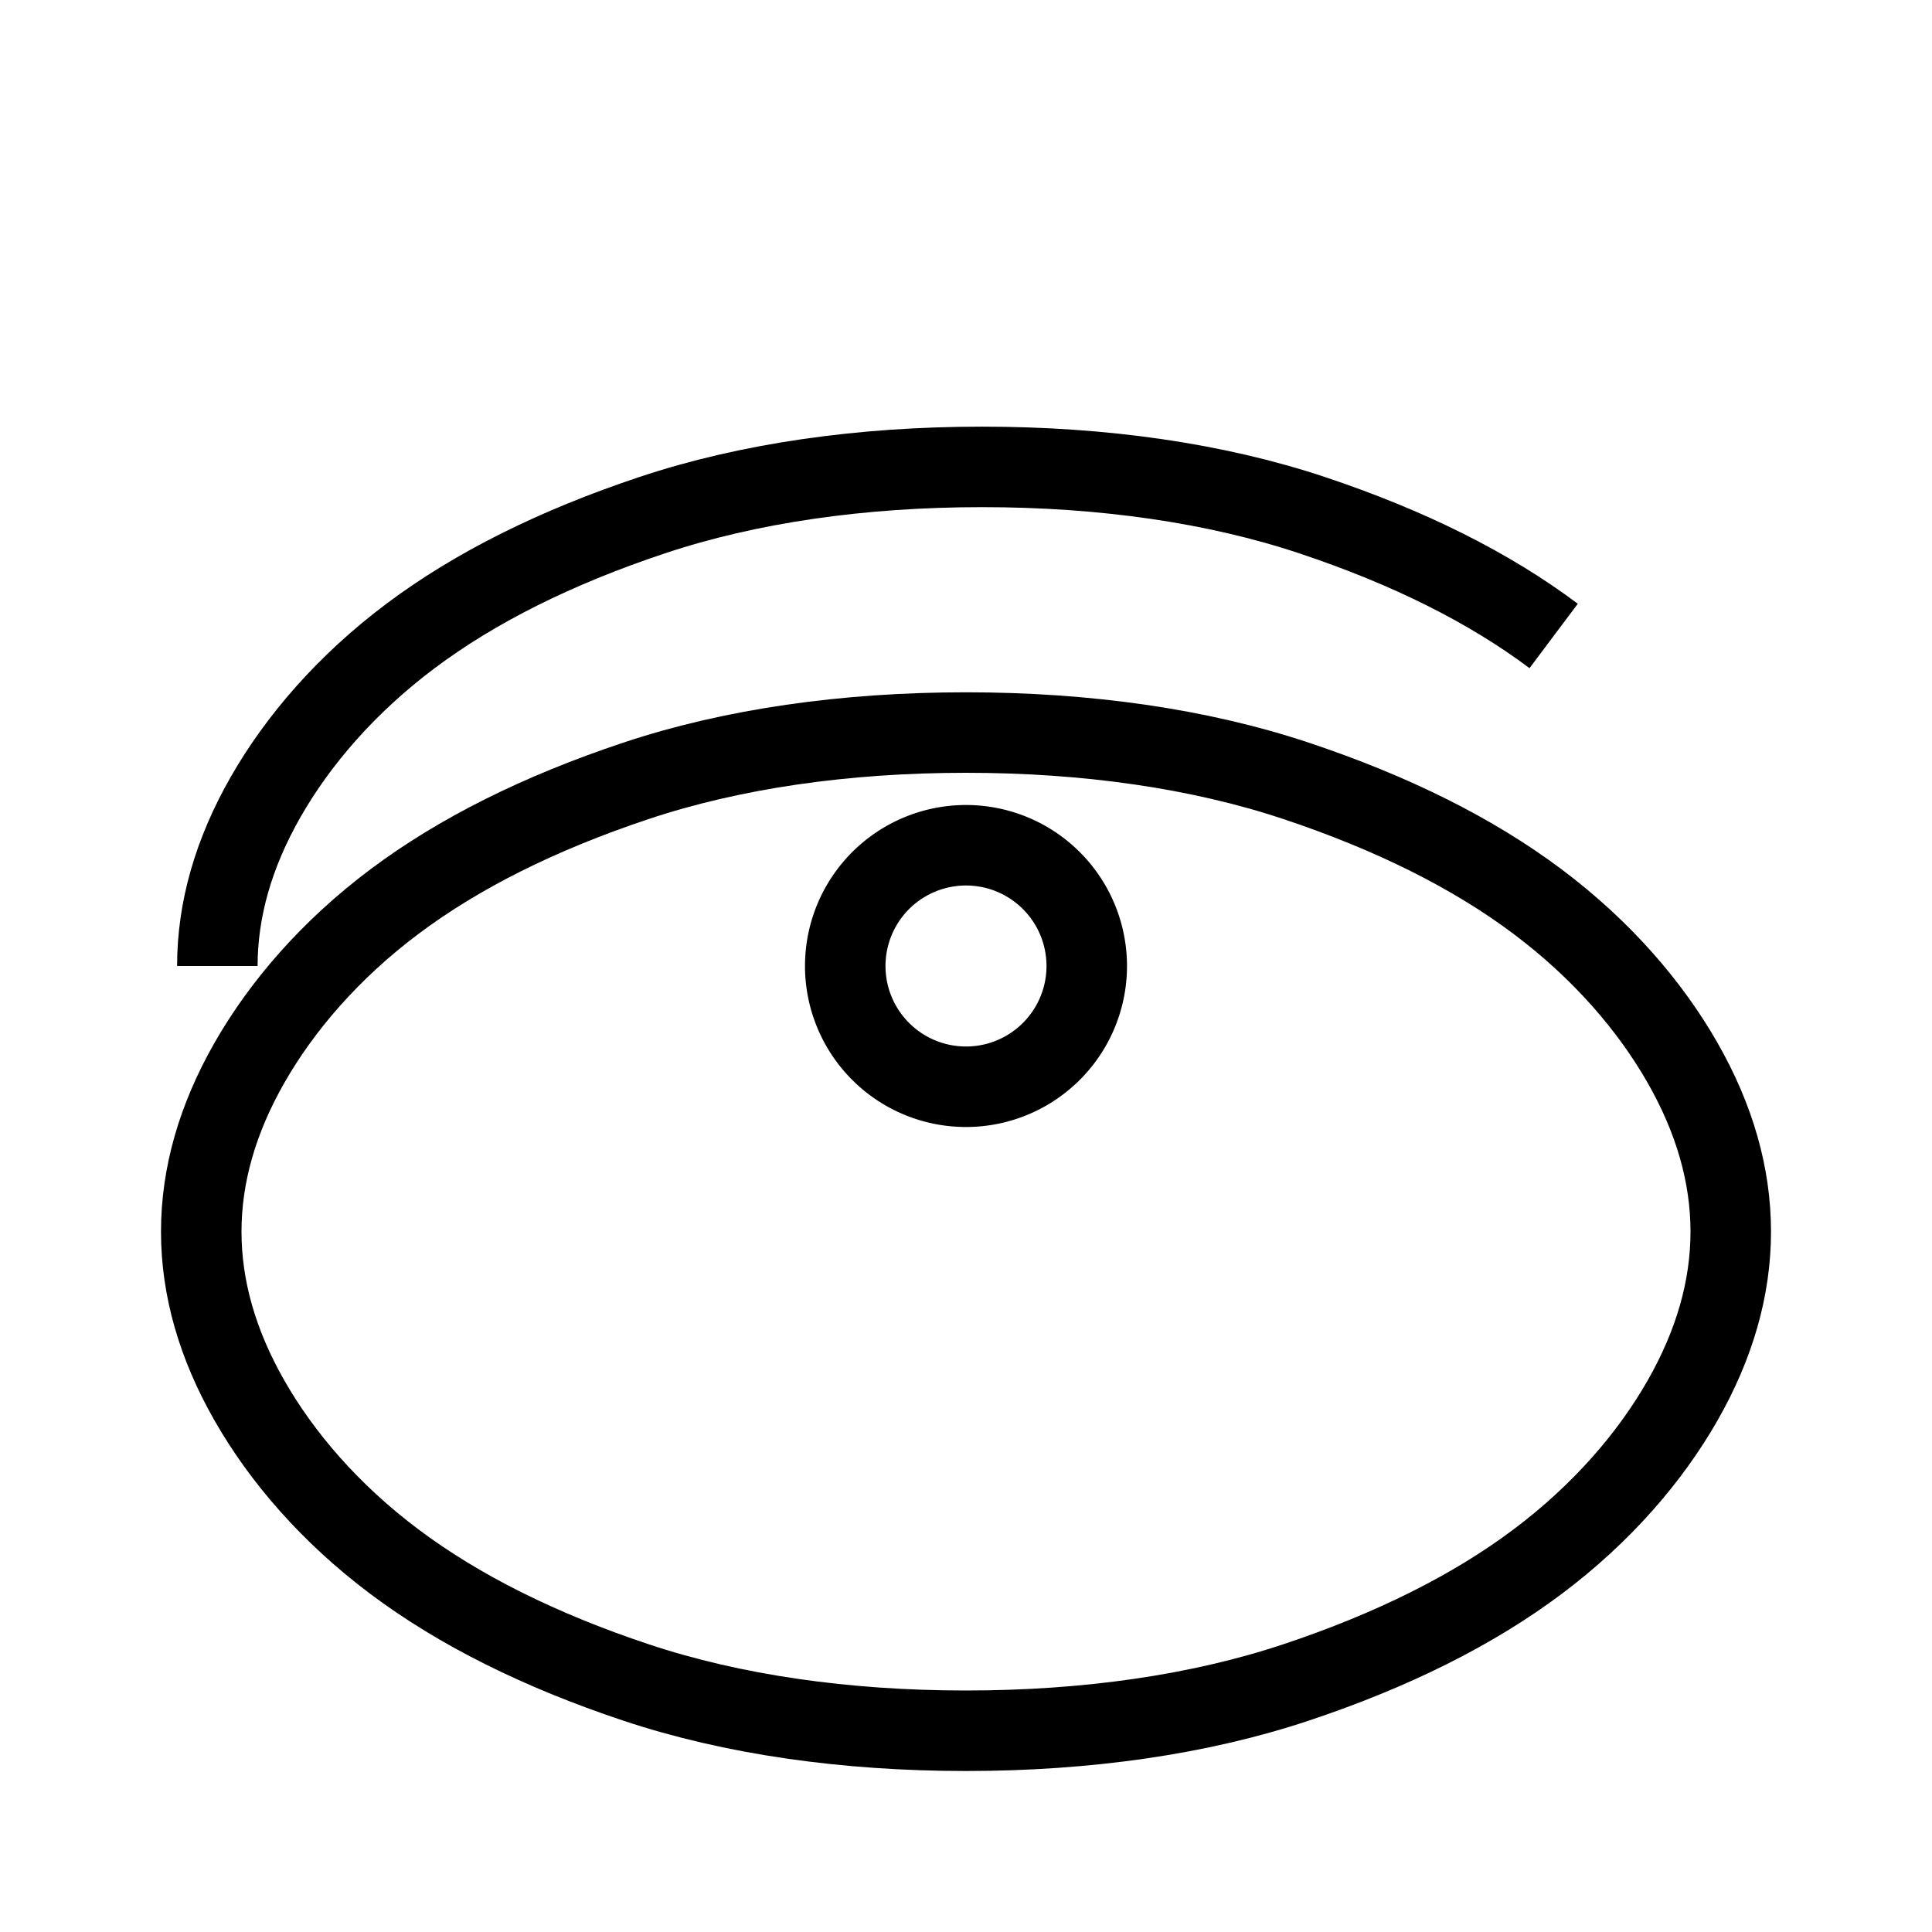
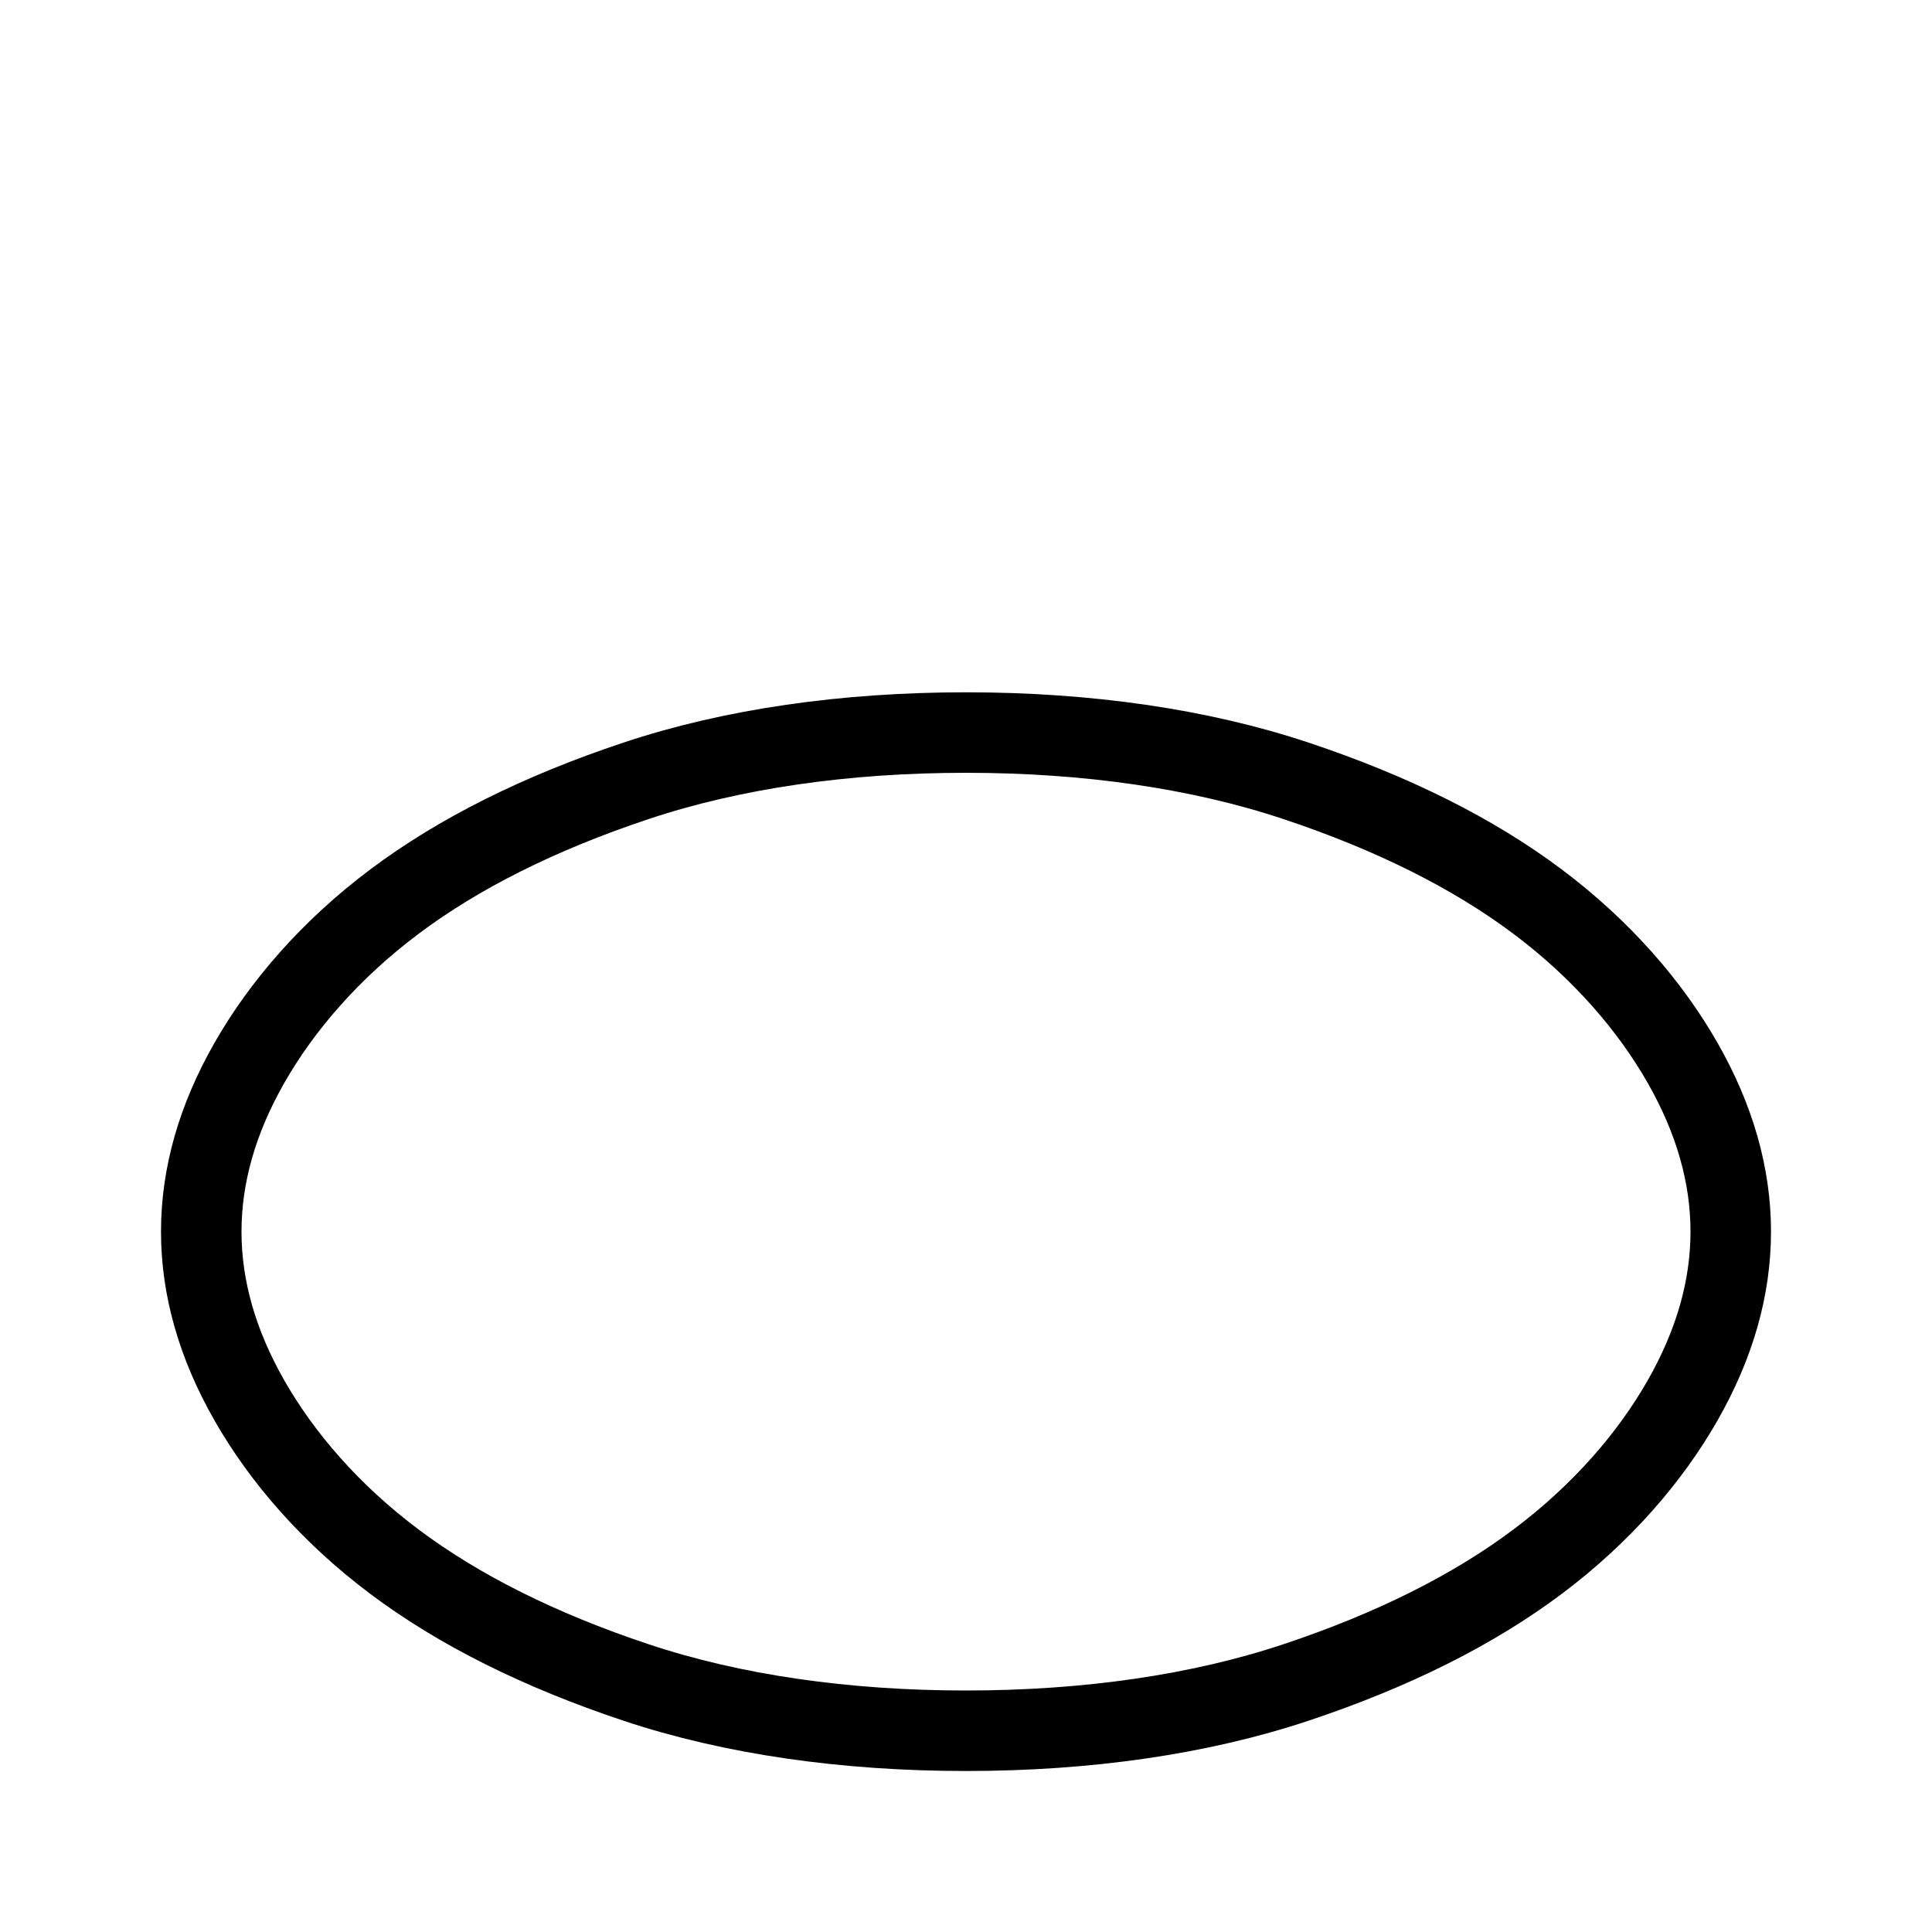
<svg xmlns="http://www.w3.org/2000/svg" viewBox="0 0 24 24" fill="none" stroke="currentColor">
-   <path d="M12 13.5a1.5 1.5 0 1 1 0-3 1.5 1.5 0 0 1 0 3Z" />
  <path d="M12 21.5c-1.5 0-2.9-.2-4.1-.6-1.2-.4-2.2-.9-3-1.5-.8-.6-1.4-1.3-1.8-2-.4-.7-.6-1.4-.6-2.1 0-.7.2-1.4.6-2.1.4-.7 1-1.4 1.8-2 .8-.6 1.8-1.1 3-1.5 1.2-.4 2.6-.6 4.1-.6 1.5 0 2.9.2 4.1.6 1.2.4 2.2.9 3 1.5.8.6 1.4 1.3 1.8 2 .4.7.6 1.4.6 2.1 0 .7-.2 1.4-.6 2.1-.4.7-1 1.4-1.8 2-.8.6-1.8 1.1-3 1.5-1.2.4-2.6.6-4.1.6Z" />
-   <path d="M19.3 7.9c-.8-.6-1.8-1.1-3-1.5-1.2-.4-2.6-.6-4.1-.6-1.5 0-2.9.2-4.1.6-1.2.4-2.2.9-3 1.5-.8.6-1.4 1.3-1.8 2-.4.7-.6 1.4-.6 2.1" />
</svg>